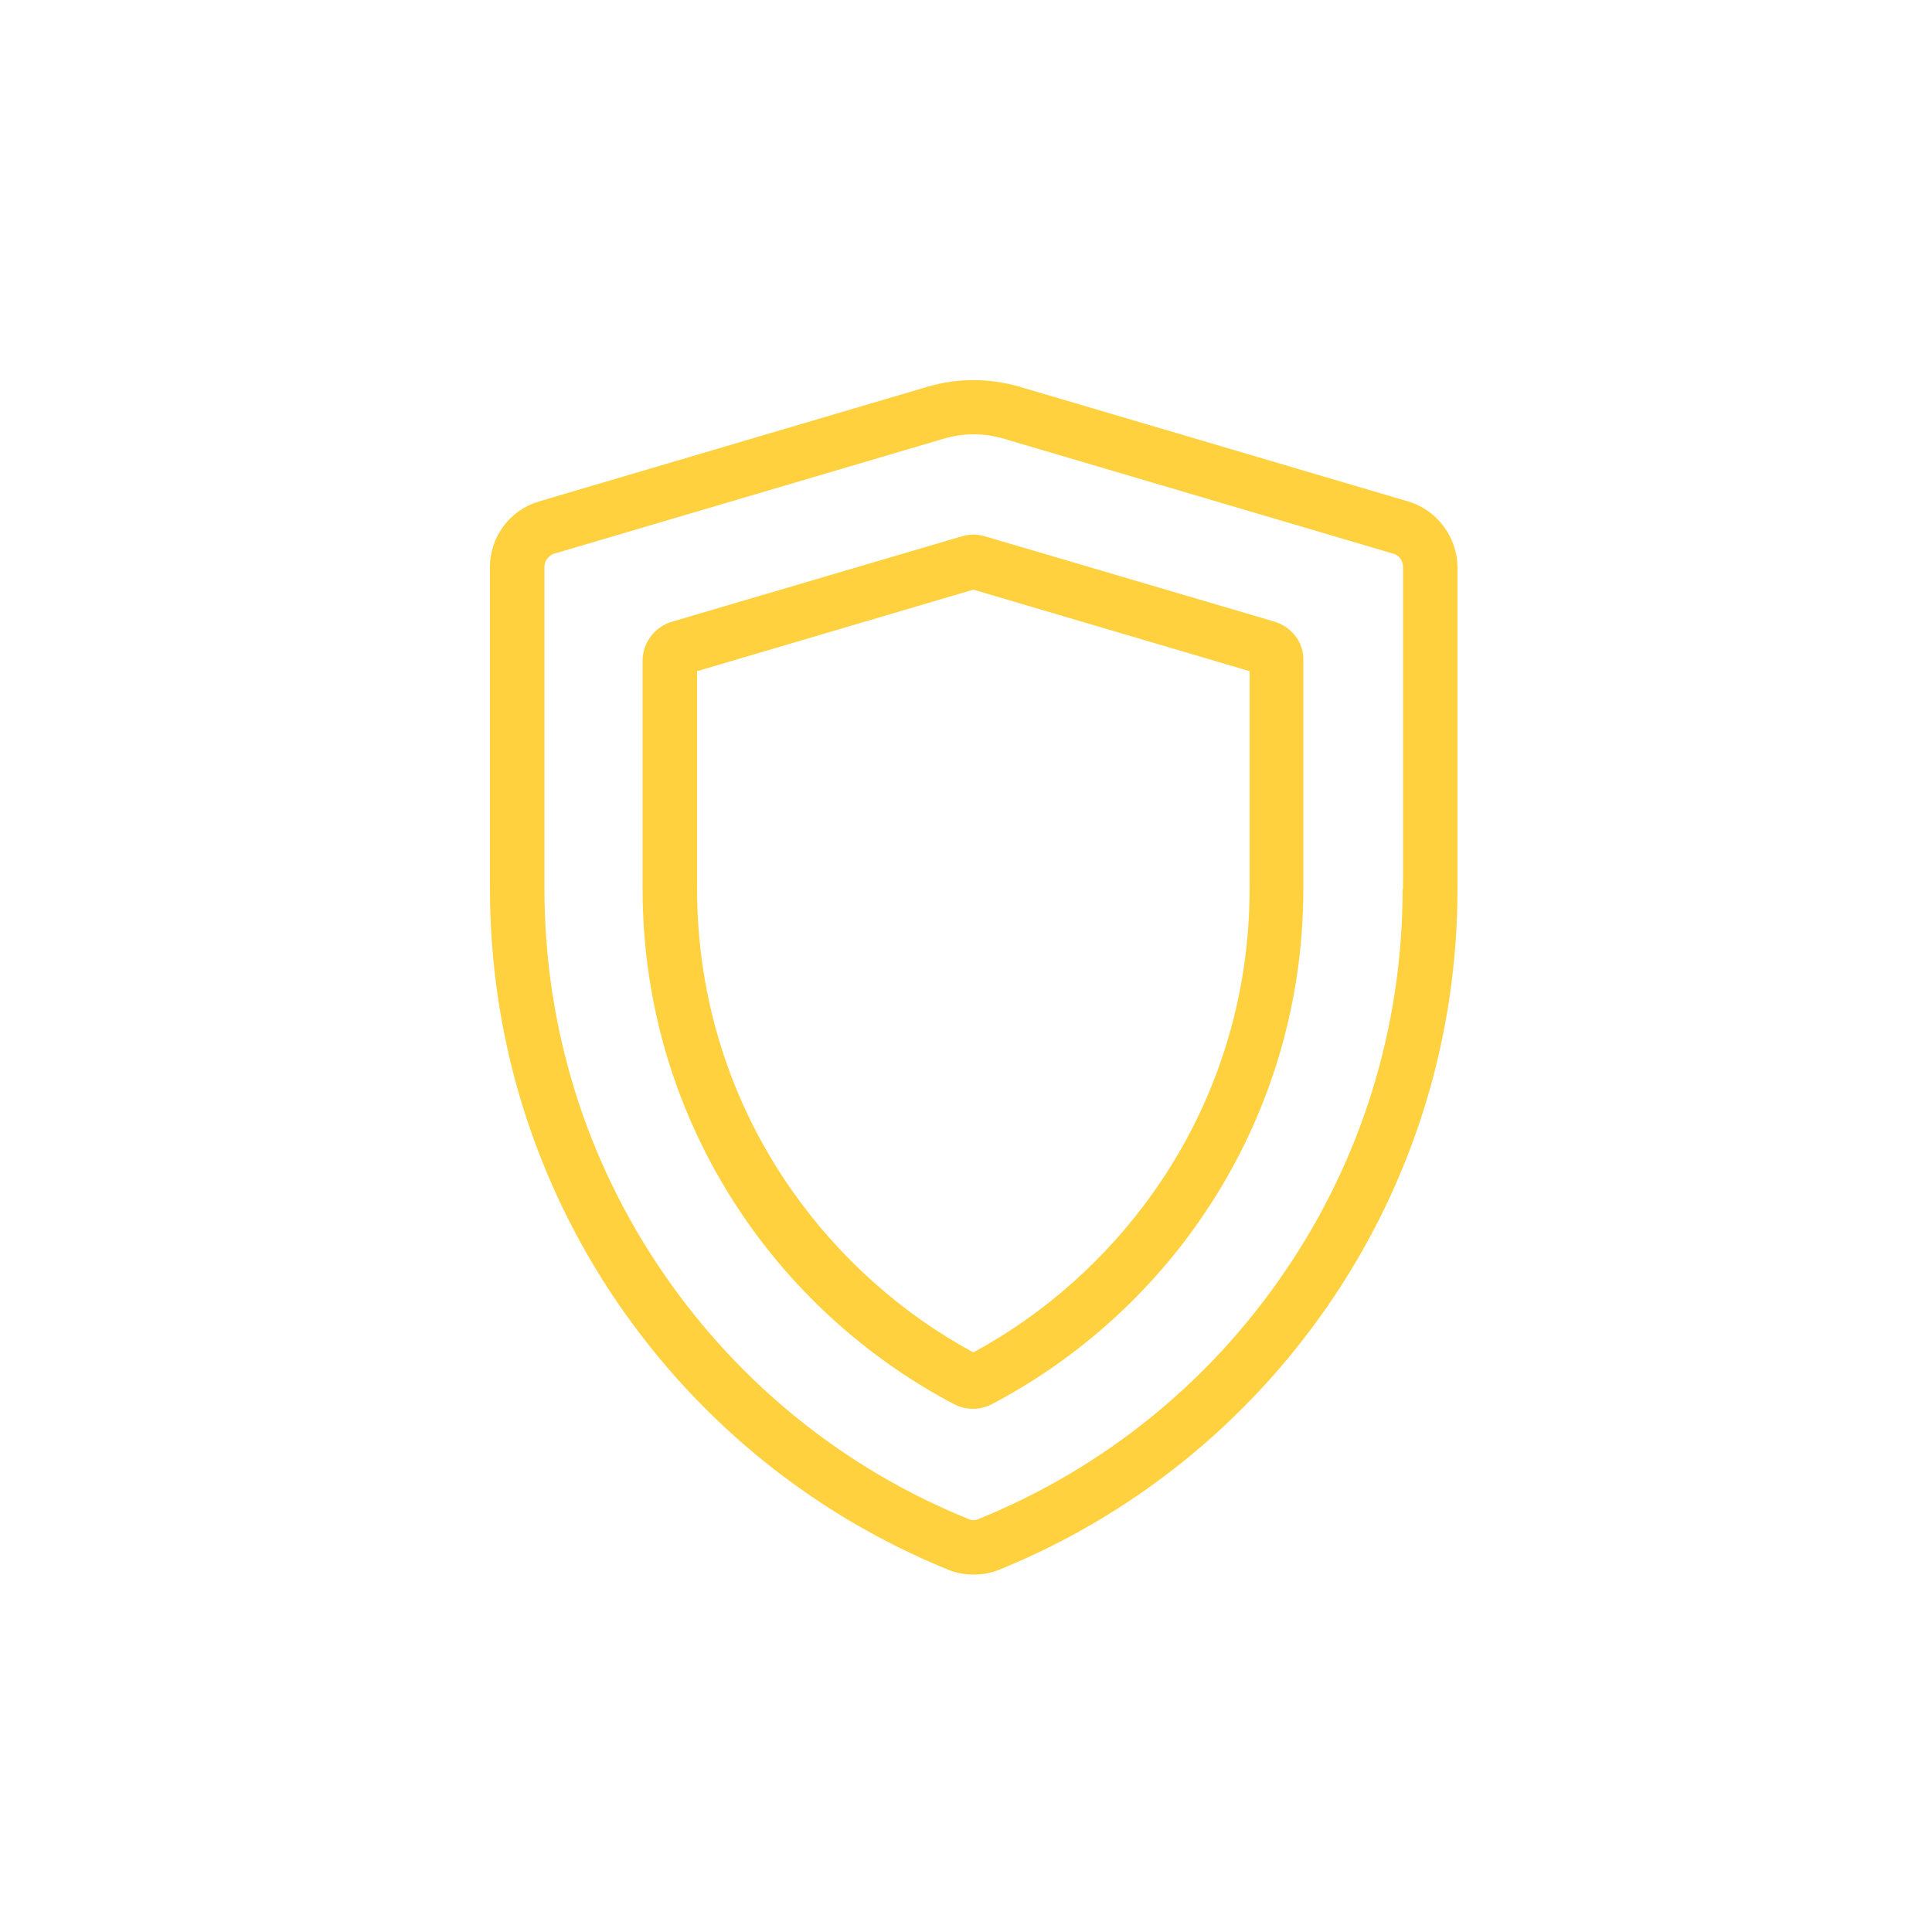
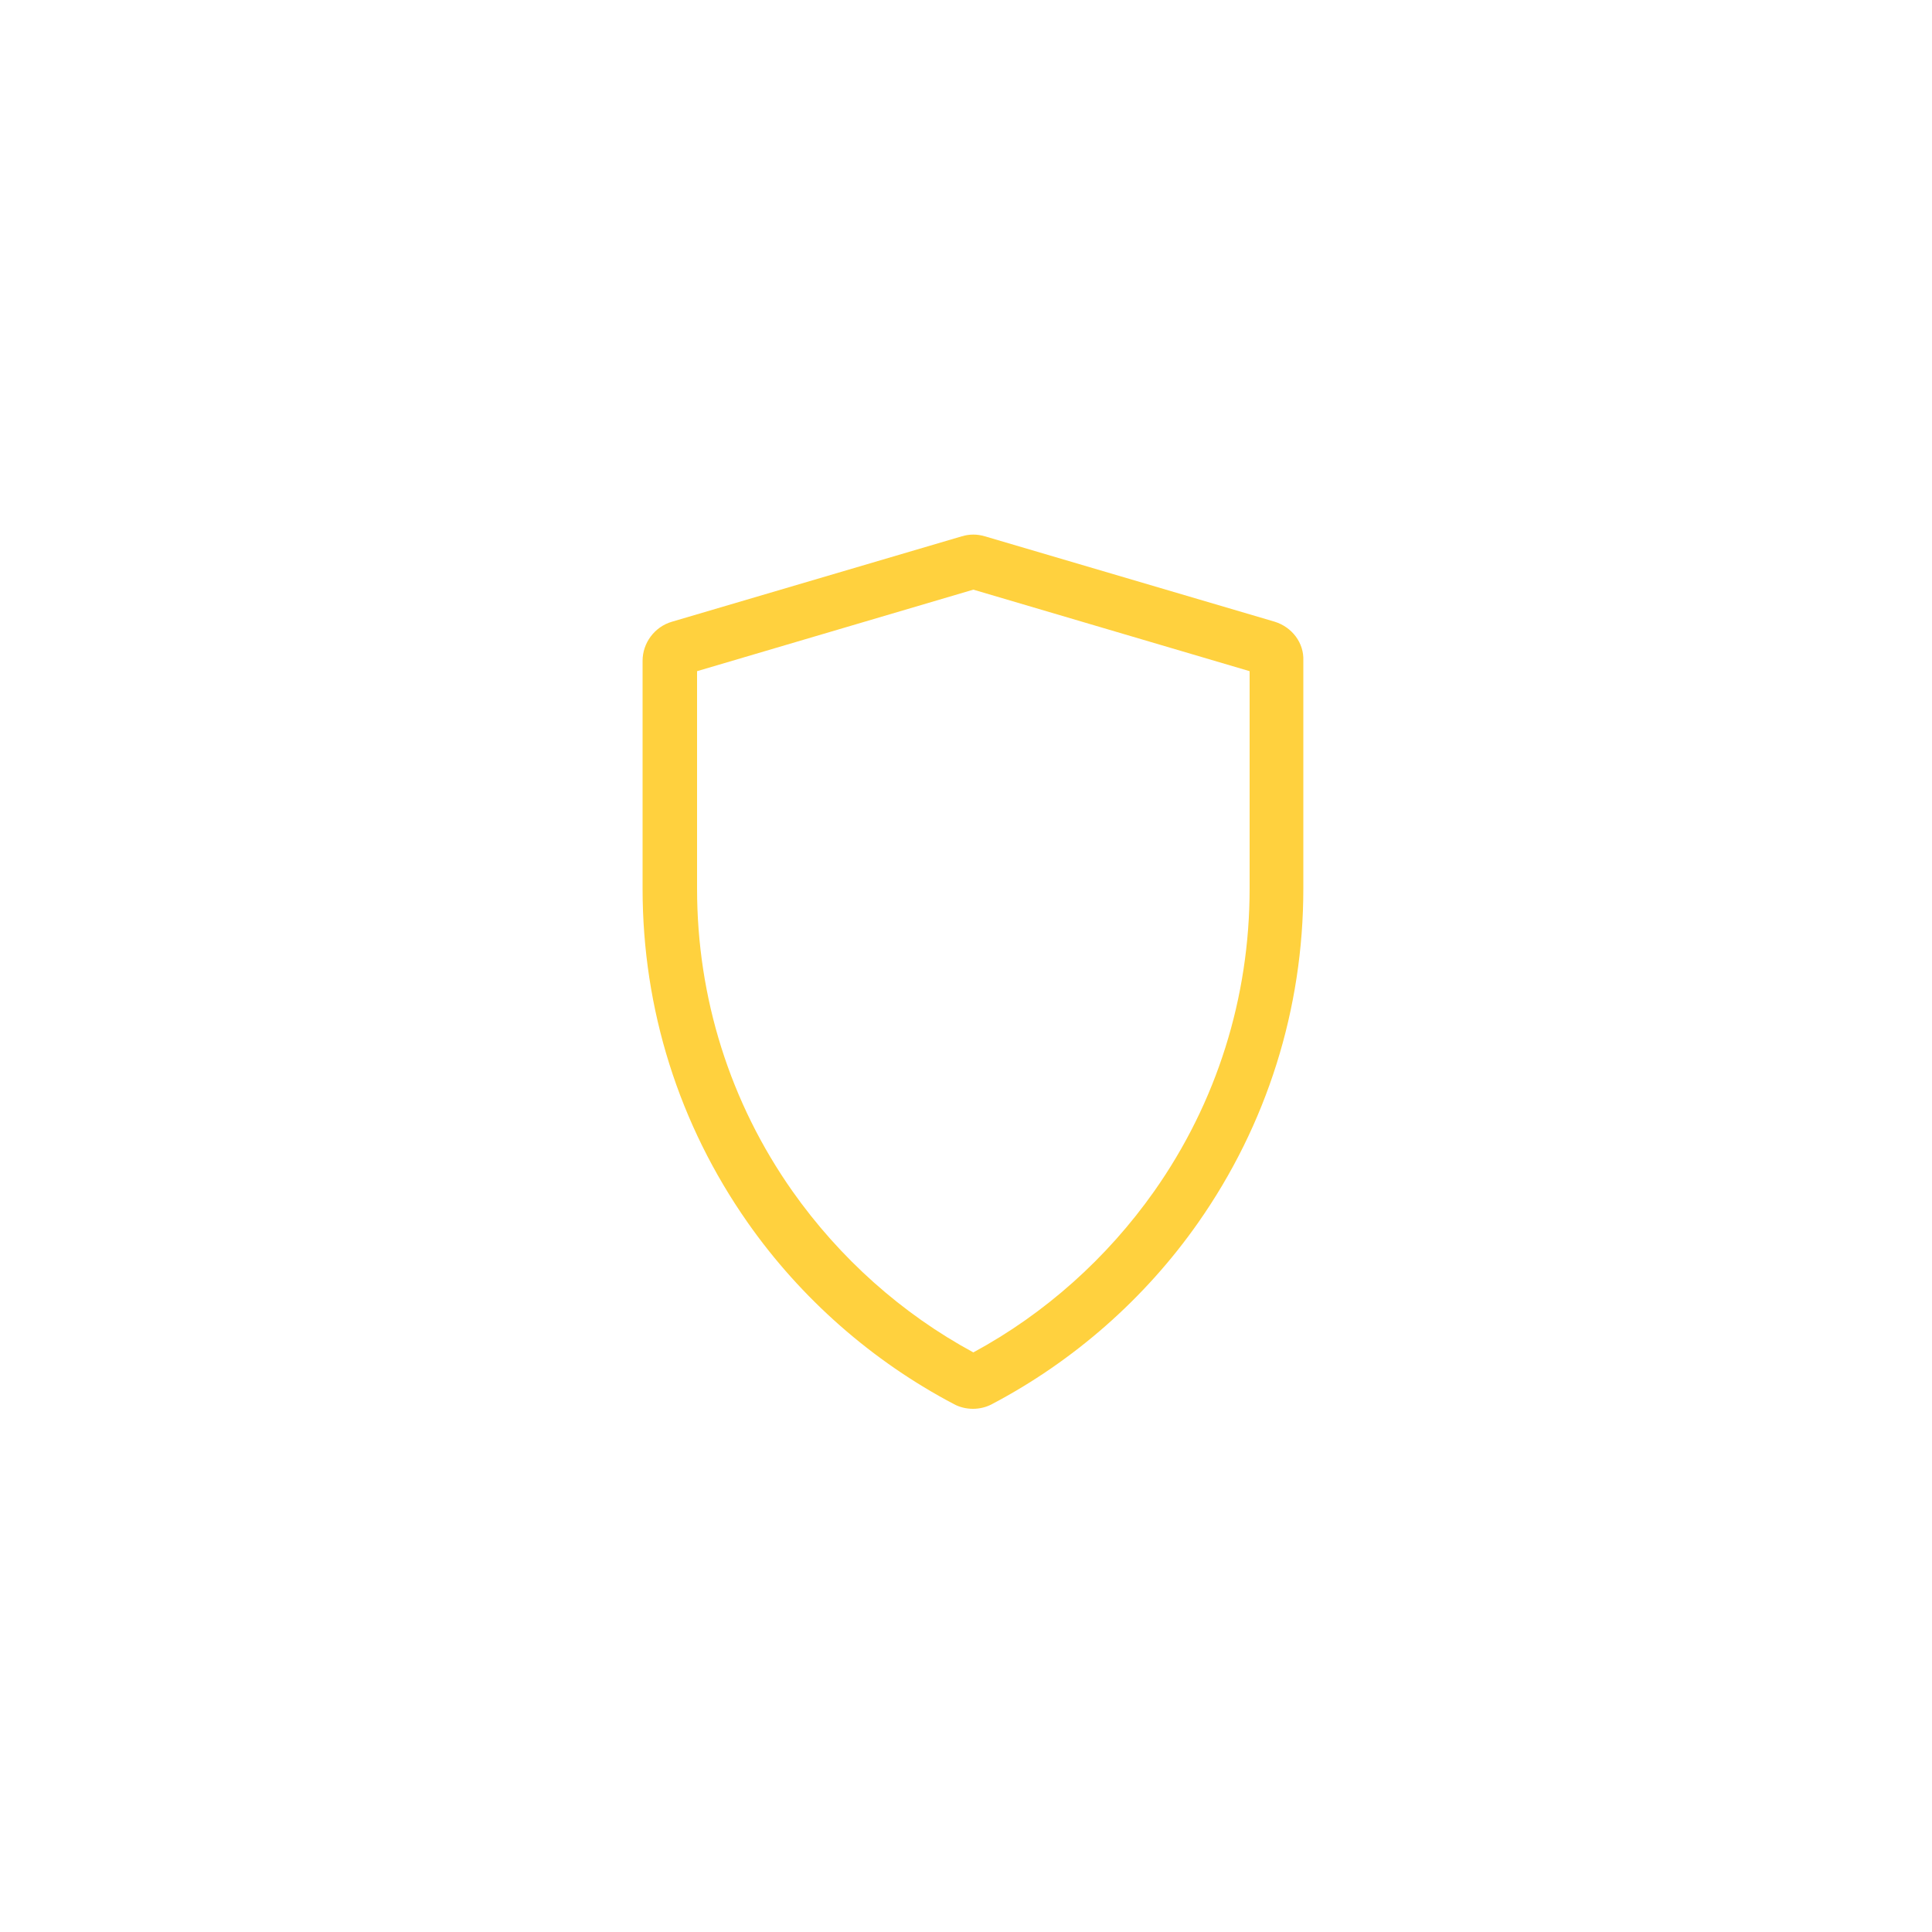
<svg xmlns="http://www.w3.org/2000/svg" version="1.1" id="Layer_1" x="0px" y="0px" viewBox="0 0 500 500" style="enable-background:new 0 0 500 500;" xml:space="preserve">
  <style type="text/css">
	.st0{fill:#FFD13E;}
</style>
  <g id="XMLID_583_">
    <g id="XMLID_589_">
      <g id="XMLID_590_">
-         <path id="XMLID_591_" class="st0" d="M364.5,129.8l-100.6-29.7c-7.8-2.3-16.1-2.3-23.9,0l-100.6,29.7     c-7.4,2.2-12.6,9.1-12.6,16.9V230c0,38.6,11.5,75.7,33.2,107.4c21.2,30.9,50.7,54.7,85.3,68.8c2.1,0.9,4.4,1.3,6.7,1.3     c2.3,0,4.5-0.4,6.7-1.3c34.6-14.1,64.1-37.9,85.3-68.8c21.7-31.7,33.2-68.8,33.2-107.4v-83.3C377.1,139,371.9,132,364.5,129.8z      M363,230c0,35.7-10.6,70.1-30.7,99.4c-19.6,28.7-47,50.7-79,63.7c-0.9,0.4-1.8,0.4-2.7,0c-32.1-13-59.4-35.1-79-63.7     c-20.1-29.3-30.7-63.7-30.7-99.4v-83.3c0-1.5,1-2.9,2.5-3.4L244,113.6c2.6-0.8,5.3-1.2,8-1.2c2.7,0,5.4,0.4,8,1.2l100.6,29.7     c1.5,0.4,2.5,1.8,2.5,3.4V230L363,230z" />
-       </g>
+         </g>
    </g>
    <g id="XMLID_584_">
      <g id="XMLID_585_">
        <path id="XMLID_586_" class="st0" d="M329.9,160.9l-75-22.1c-2-0.6-4-0.6-6,0l-75,22.1c-4.5,1.3-7.6,5.5-7.6,10.1v59     c0,31.2,9.4,61,27.2,86.4c13.8,19.7,32.3,35.9,53.4,47c1.5,0.8,3.2,1.2,4.9,1.2c1.7,0,3.4-0.4,4.9-1.2     c21.1-11.1,39.6-27.3,53.4-47c17.8-25.4,27.2-55.3,27.2-86.4v-59C337.5,166.4,334.4,162.3,329.9,160.9z M323.4,230     c0,28.2-8.5,55.3-24.7,78.3c-12.2,17.3-28.3,31.7-46.8,41.7c-18.5-10-34.6-24.4-46.8-41.7c-16.2-23-24.7-50.1-24.7-78.3v-56.3     l71.5-21.1l71.5,21.1V230z" />
      </g>
    </g>
  </g>
</svg>